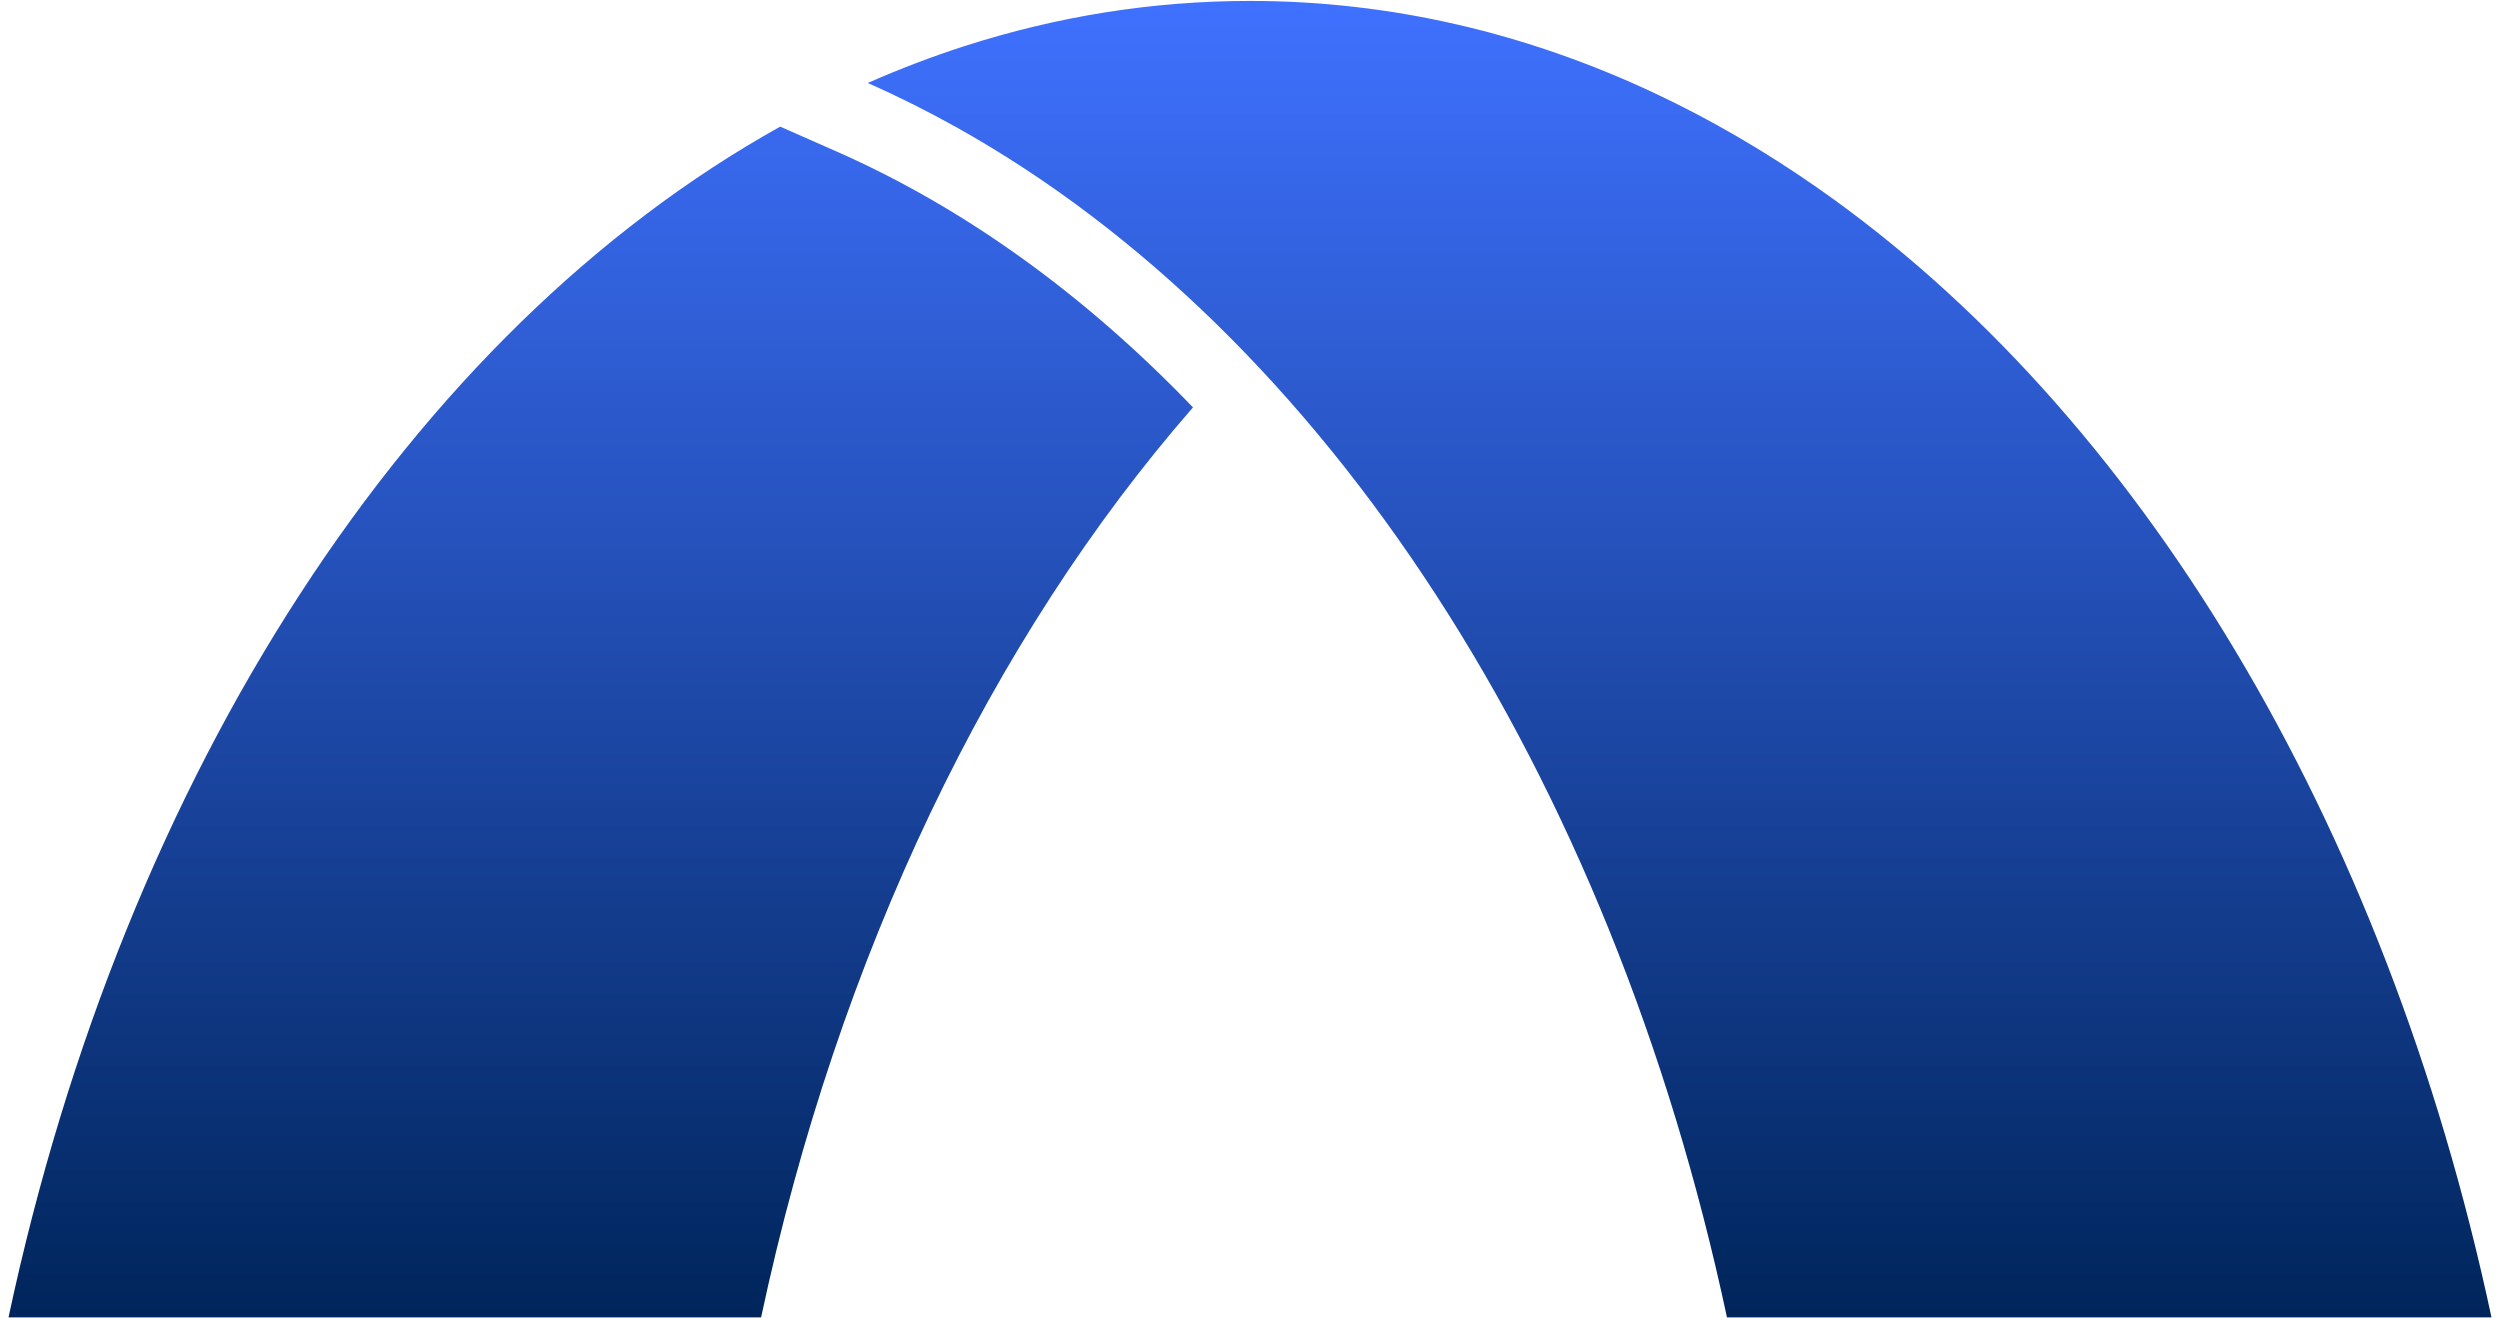
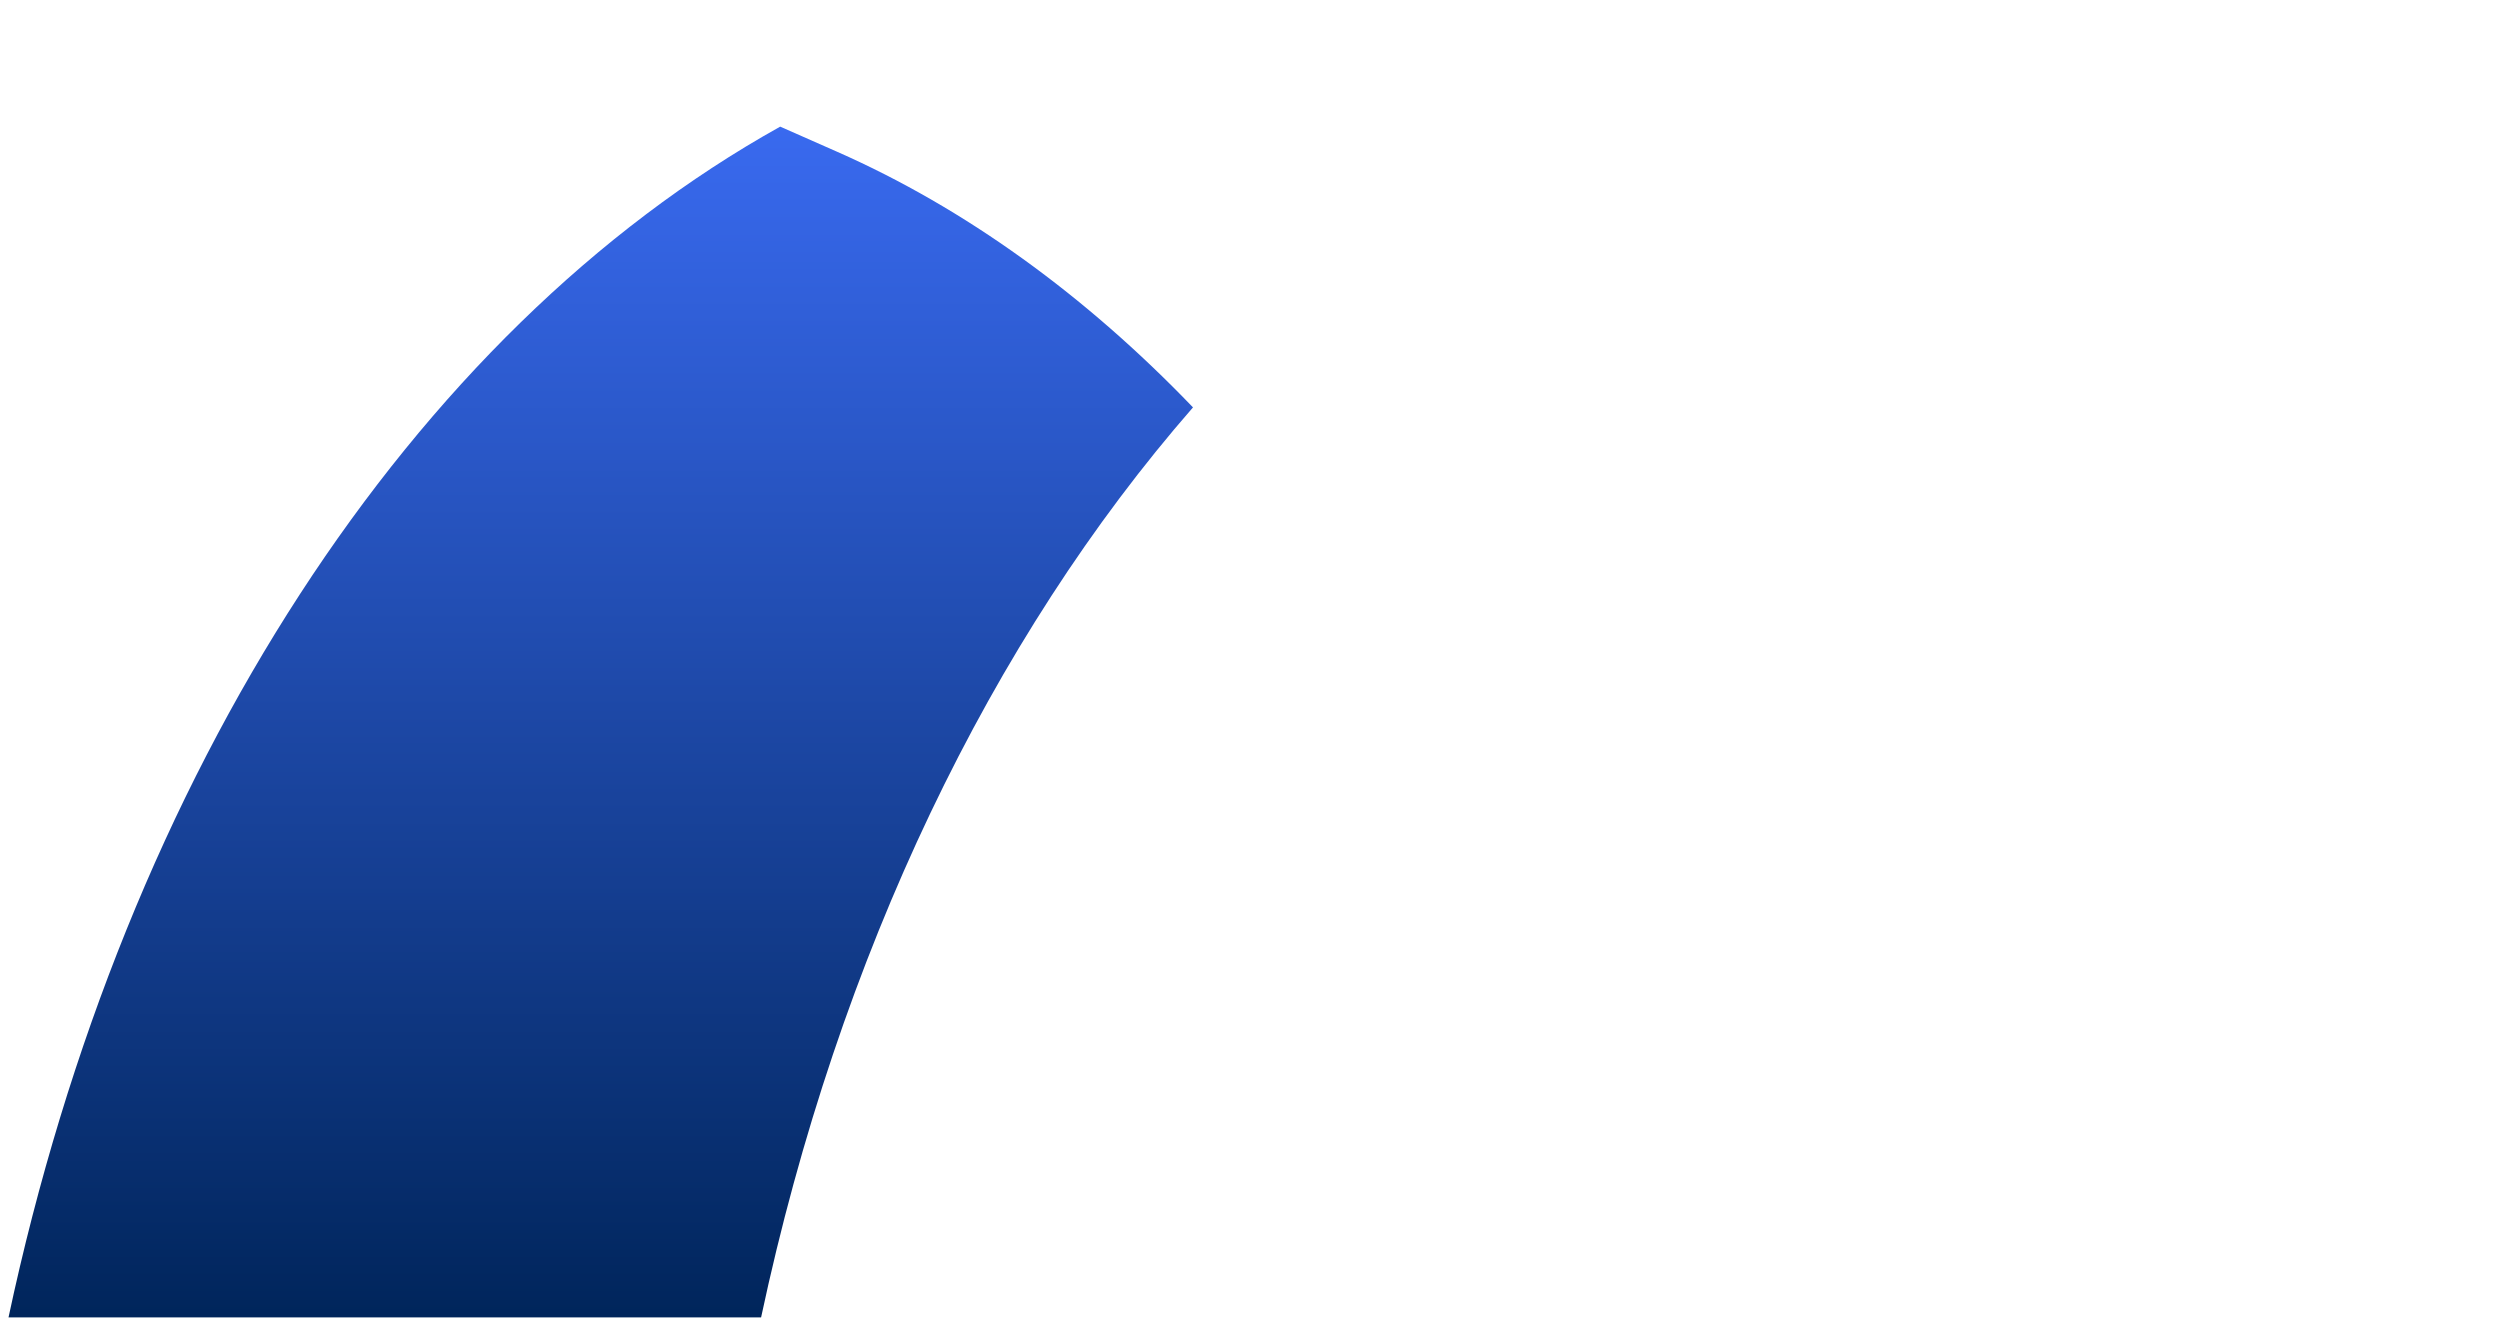
<svg xmlns="http://www.w3.org/2000/svg" width="256" height="135" viewBox="0 0 256 135" fill="none">
  <path d="M122.162 41.718C101.498 65.399 85.866 97.738 77.935 134.905H0.871C12.805 78.977 42.177 33.981 79.892 12.967L85.744 15.55C98.826 21.325 111.123 30.223 122.162 41.718Z" fill="url(#paint0_linear_444_667925)" />
-   <path d="M169.433 9.541C175.138 12.223 180.672 15.444 186.007 19.162C218.93 42.105 244.261 83.972 255.129 134.905H176.843C164.935 79.099 135.664 34.178 98.068 13.105C95.05 11.414 91.978 9.875 88.857 8.498C92.111 7.062 95.418 5.8 98.772 4.72C108.177 1.693 117.959 0.095 128.001 0.095C142.468 0.095 156.395 3.411 169.433 9.541Z" fill="url(#paint1_linear_444_667925)" />
  <defs>
    <linearGradient id="paint0_linear_444_667925" x1="128" y1="0.095" x2="128" y2="134.905" gradientUnits="userSpaceOnUse">
      <stop stop-color="#3F71FF" />
      <stop offset="1" stop-color="#00255B" />
    </linearGradient>
    <linearGradient id="paint1_linear_444_667925" x1="128" y1="0.095" x2="128" y2="134.905" gradientUnits="userSpaceOnUse">
      <stop stop-color="#3F71FF" />
      <stop offset="1" stop-color="#00255B" />
    </linearGradient>
  </defs>
</svg>